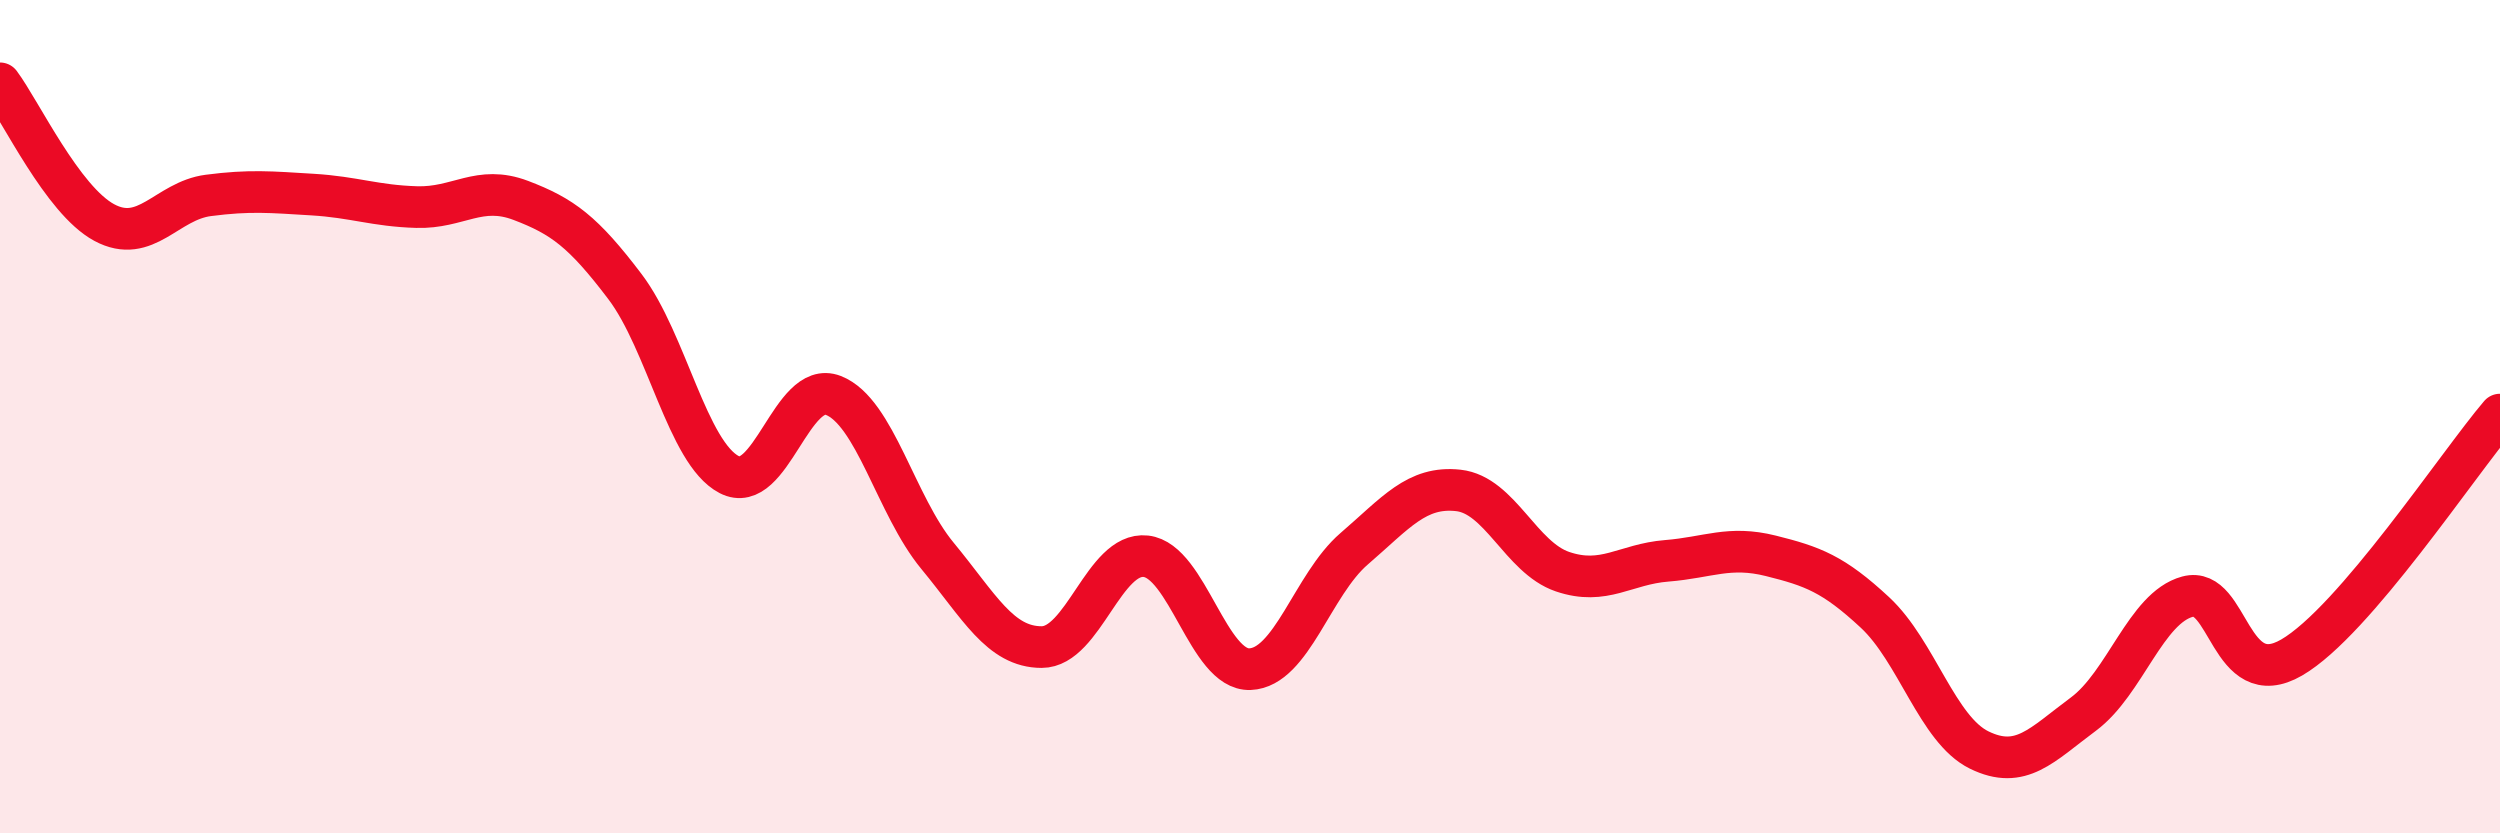
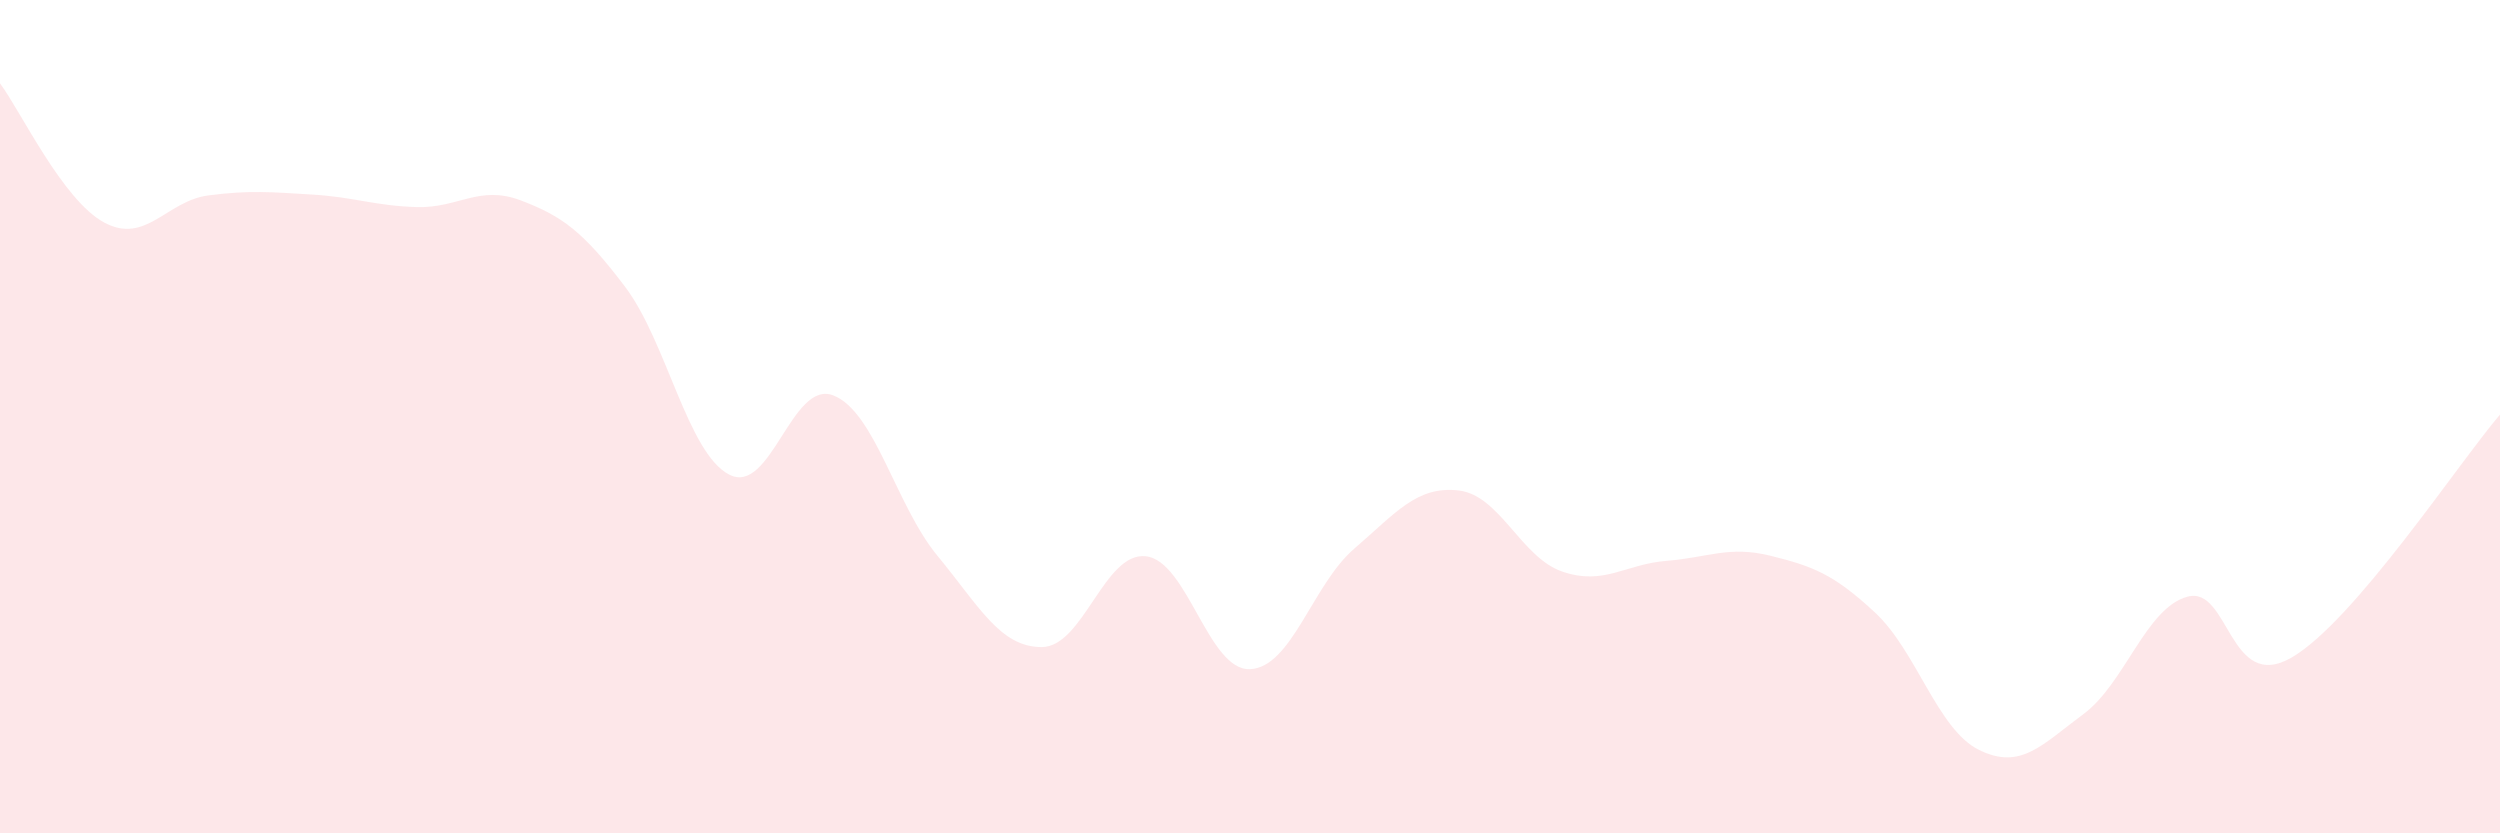
<svg xmlns="http://www.w3.org/2000/svg" width="60" height="20" viewBox="0 0 60 20">
  <path d="M 0,2 C 0.5,2.67 1.5,4.8 2.5,5.34 C 3.5,5.88 4,4.82 5,4.69 C 6,4.56 6.5,4.61 7.5,4.67 C 8.5,4.73 9,4.94 10,4.97 C 11,5 11.5,4.43 12.5,4.81 C 13.5,5.19 14,5.56 15,6.88 C 16,8.2 16.5,10.87 17.5,11.39 C 18.5,11.91 19,9.1 20,9.49 C 21,9.88 21.5,12.13 22.5,13.34 C 23.5,14.55 24,15.53 25,15.53 C 26,15.53 26.5,13.24 27.5,13.35 C 28.5,13.46 29,16.1 30,16.06 C 31,16.02 31.5,14.03 32.5,13.17 C 33.5,12.31 34,11.66 35,11.77 C 36,11.88 36.5,13.38 37.5,13.72 C 38.5,14.06 39,13.54 40,13.46 C 41,13.38 41.5,13.09 42.5,13.34 C 43.5,13.59 44,13.77 45,14.7 C 46,15.63 46.5,17.51 47.5,18 C 48.5,18.49 49,17.88 50,17.14 C 51,16.4 51.5,14.59 52.5,14.32 C 53.5,14.05 53.5,16.65 55,15.78 C 56.5,14.91 59,11.12 60,9.95L60 20L0 20Z" fill="#EB0A25" opacity="0.1" stroke-linecap="round" stroke-linejoin="round" />
-   <path d="M 0,2 C 0.5,2.67 1.5,4.8 2.5,5.34 C 3.5,5.88 4,4.82 5,4.69 C 6,4.56 6.5,4.61 7.5,4.67 C 8.5,4.73 9,4.94 10,4.97 C 11,5 11.5,4.43 12.5,4.81 C 13.5,5.19 14,5.56 15,6.88 C 16,8.2 16.5,10.87 17.5,11.39 C 18.5,11.91 19,9.1 20,9.49 C 21,9.88 21.5,12.13 22.5,13.34 C 23.5,14.55 24,15.53 25,15.53 C 26,15.53 26.5,13.24 27.5,13.35 C 28.5,13.46 29,16.1 30,16.06 C 31,16.02 31.5,14.03 32.5,13.17 C 33.5,12.31 34,11.66 35,11.77 C 36,11.88 36.5,13.38 37.5,13.72 C 38.5,14.06 39,13.54 40,13.46 C 41,13.38 41.5,13.09 42.5,13.34 C 43.5,13.59 44,13.77 45,14.7 C 46,15.63 46.5,17.51 47.5,18 C 48.5,18.49 49,17.88 50,17.14 C 51,16.4 51.5,14.59 52.5,14.32 C 53.5,14.05 53.5,16.65 55,15.78 C 56.5,14.91 59,11.12 60,9.95" stroke="#EB0A25" stroke-width="1" fill="none" stroke-linecap="round" stroke-linejoin="round" />
</svg>